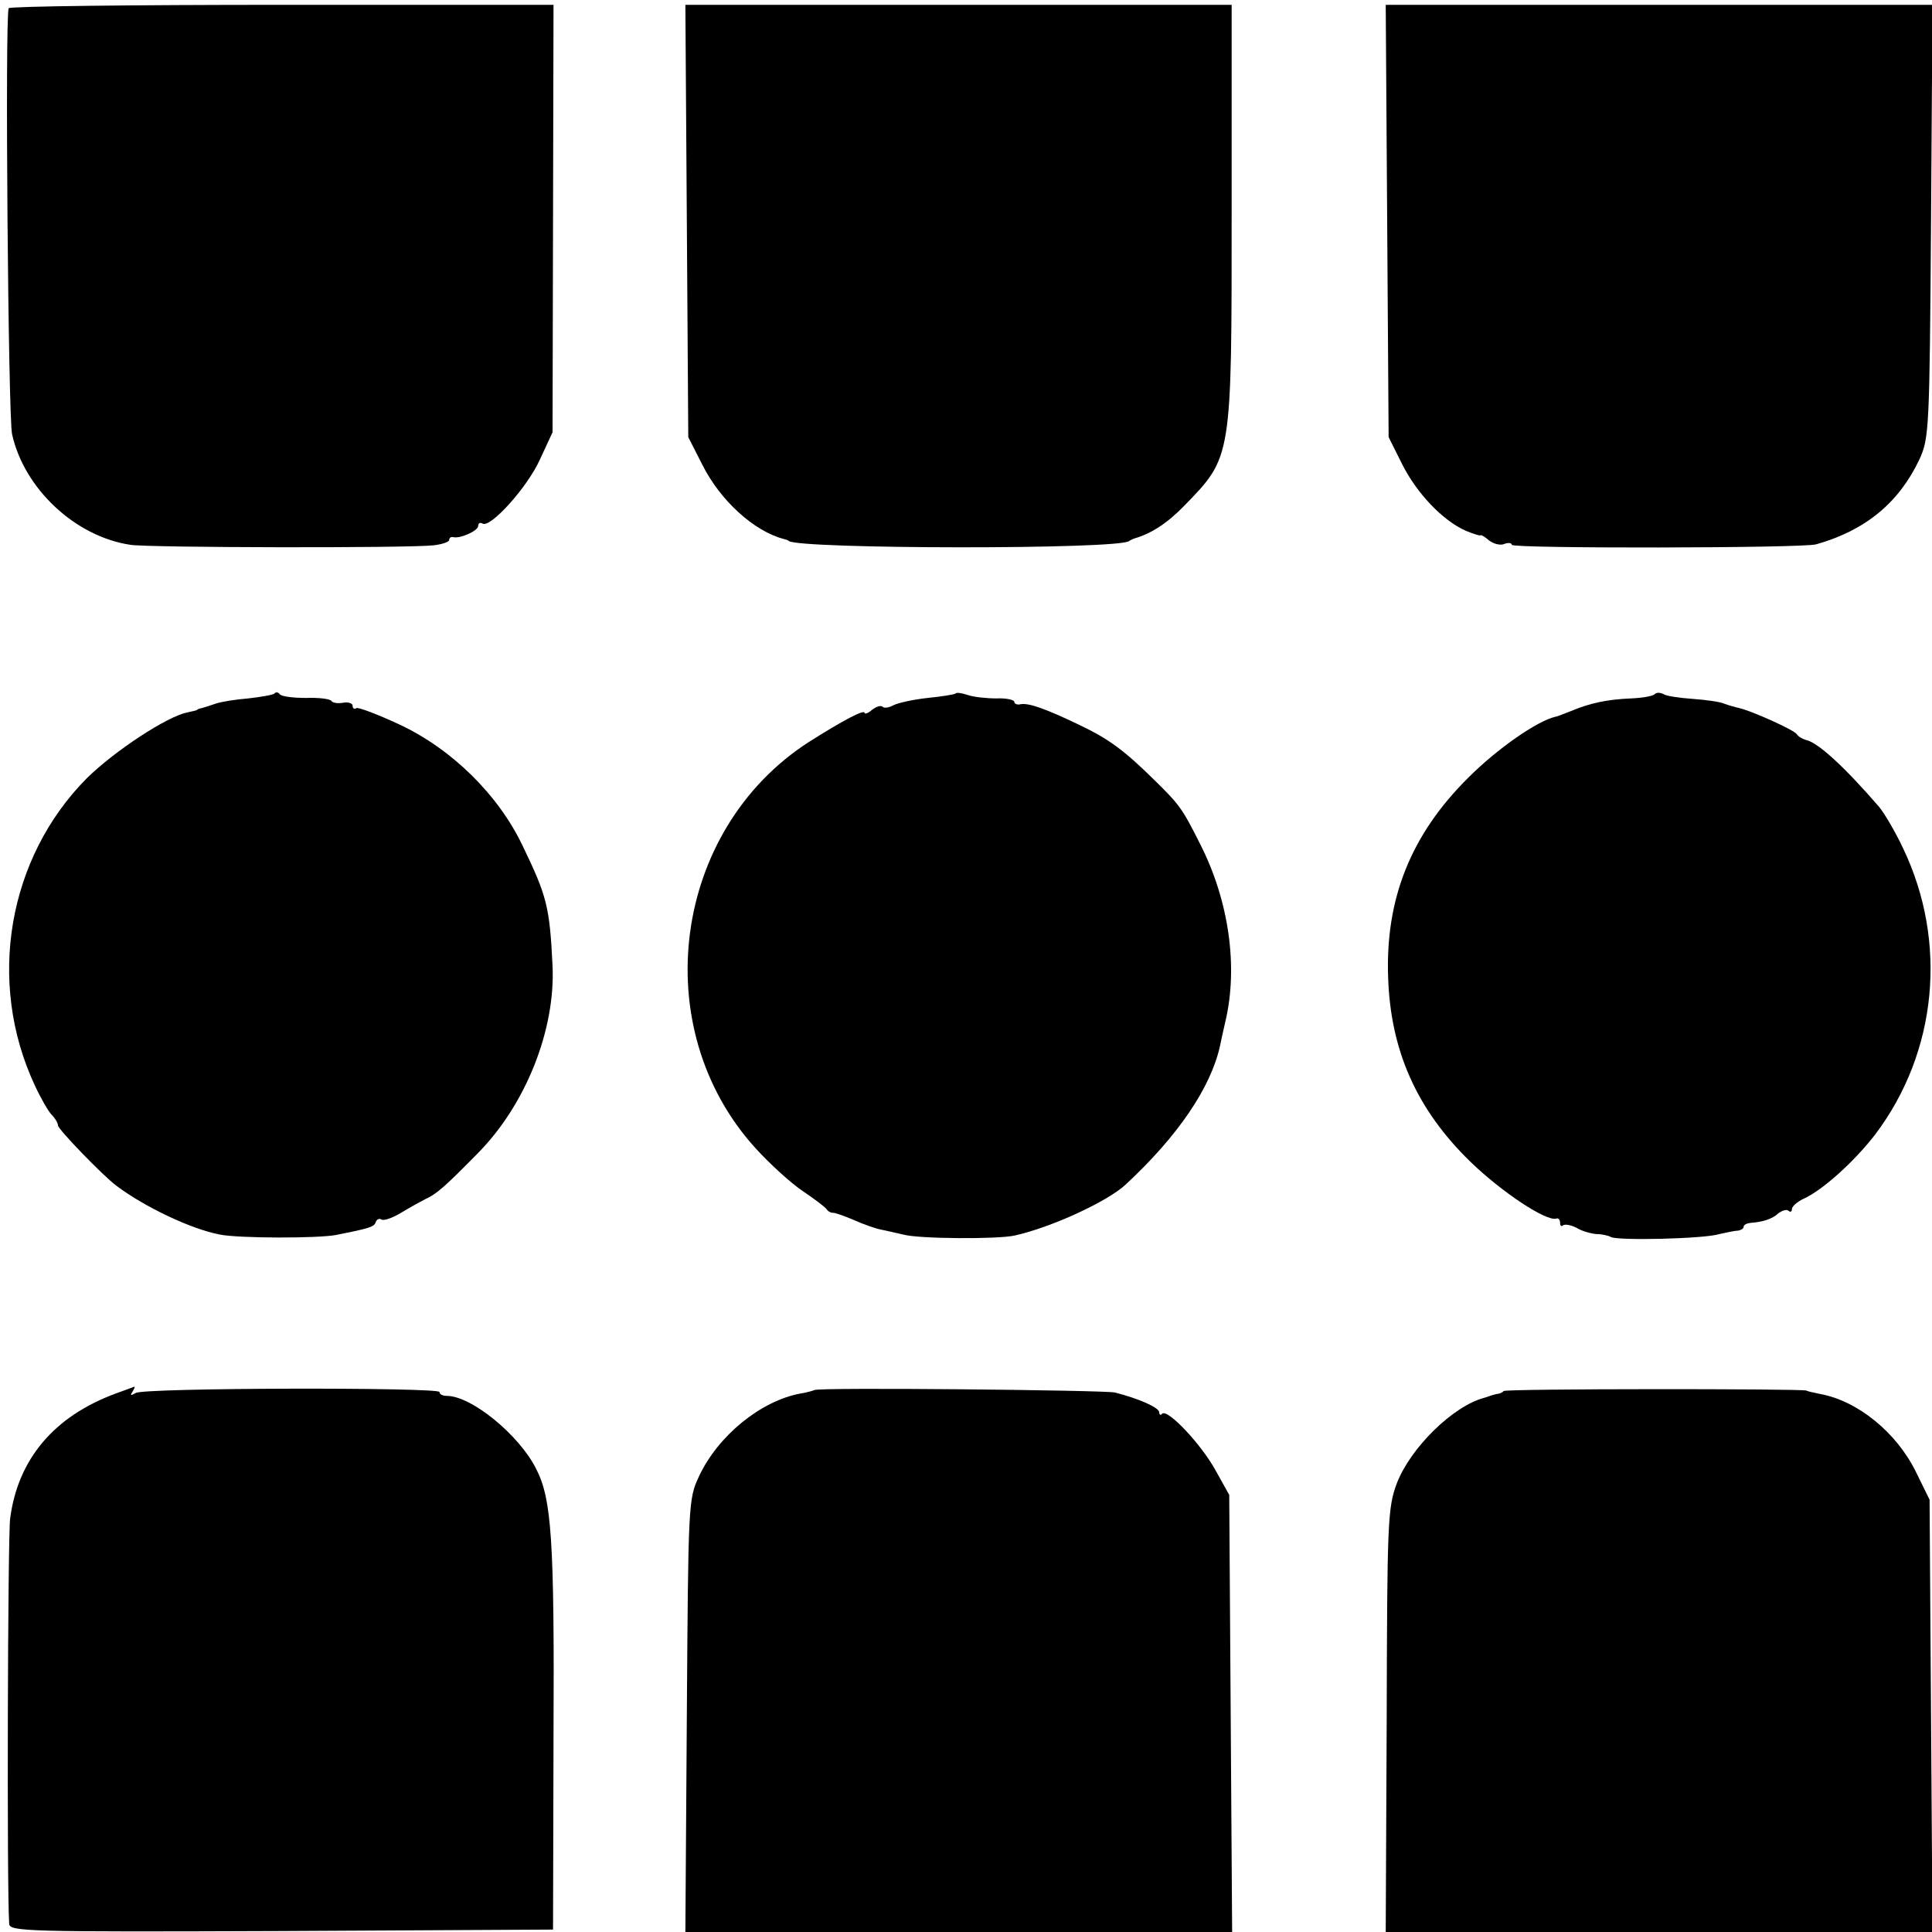
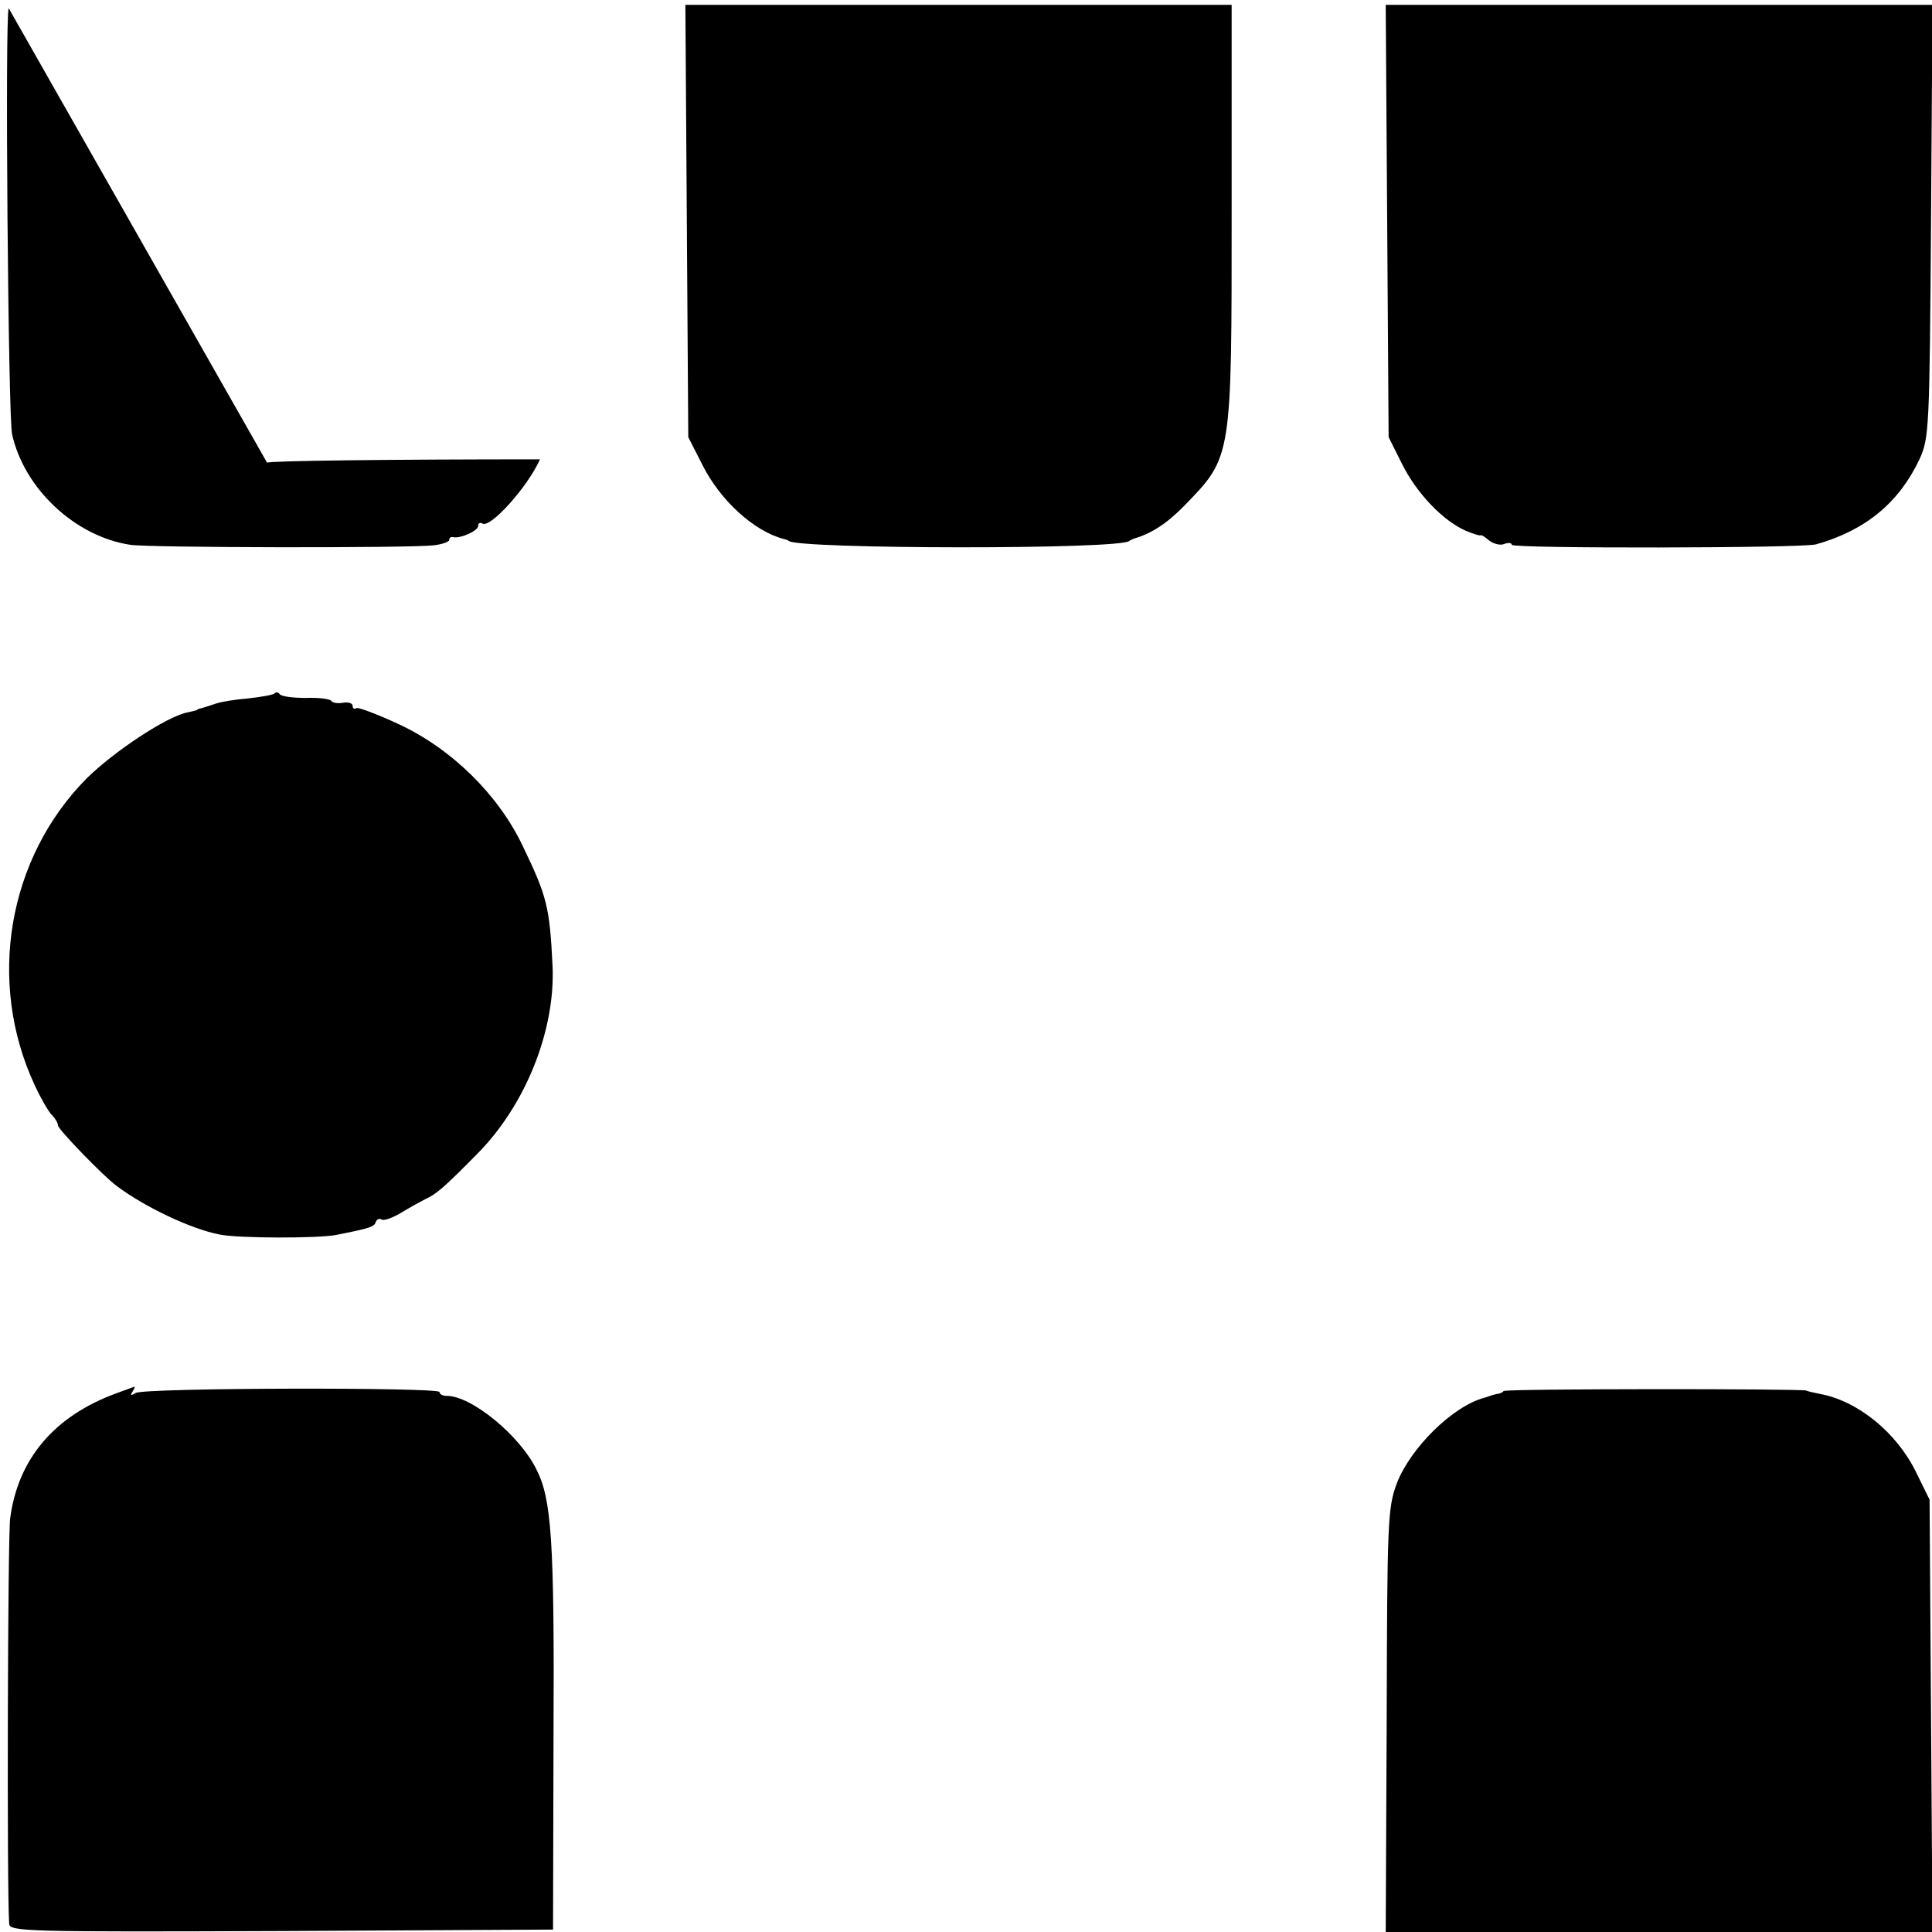
<svg xmlns="http://www.w3.org/2000/svg" version="1.0" width="400pt" height="400pt" viewBox="0 0 400 400" preserveAspectRatio="xMidYMid meet">
  <g transform="translate(0,400) scale(0.1,-0.1)" fill="#000000" stroke="none">
-     <path d="M18 3983 c-8 -15 -1 -849 7 -882 25 -113 131 -212 245 -229 38 -6 574 -7 628 -1 17 2 32 7 32 11 0 4 3 7 8 6 14 -4 52 13 52 23 0 6 4 8 9 5 16 -10 93 75 119 133 l26 56 1 443 1 442 -563 0 c-309 0 -563 -3 -565 -7z" />
+     <path d="M18 3983 c-8 -15 -1 -849 7 -882 25 -113 131 -212 245 -229 38 -6 574 -7 628 -1 17 2 32 7 32 11 0 4 3 7 8 6 14 -4 52 13 52 23 0 6 4 8 9 5 16 -10 93 75 119 133 c-309 0 -563 -3 -565 -7z" />
    <path d="M1422 3543 l3 -448 29 -57 c37 -74 107 -138 169 -154 4 -1 8 -2 10 -4 21 -17 687 -18 705 0 1 1 5 3 10 5 35 10 68 31 104 68 99 102 98 96 98 614 l0 423 -566 0 -565 0 3 -447z" />
    <path d="M2872 3543 l3 -448 28 -56 c30 -60 84 -117 132 -138 17 -7 30 -11 31 -9 0 1 8 -3 17 -11 9 -7 24 -11 32 -7 8 3 15 2 15 -2 0 -8 603 -7 630 1 103 29 172 87 214 176 20 44 21 61 24 494 l3 447 -566 0 -566 0 3 -447z" />
    <path d="M568 2564 c-4 -3 -28 -7 -54 -10 -26 -2 -57 -7 -68 -11 -12 -4 -24 -8 -28 -9 -5 -1 -9 -2 -10 -4 -2 -1 -11 -3 -20 -5 -42 -8 -151 -80 -208 -136 -164 -165 -208 -422 -108 -636 12 -26 28 -54 35 -61 7 -7 13 -17 13 -22 0 -8 94 -105 121 -125 60 -45 156 -90 214 -101 40 -8 202 -8 240 -1 71 14 80 17 83 27 2 6 8 8 12 5 5 -3 24 4 42 15 18 11 40 23 48 27 24 11 40 25 107 93 101 101 163 257 157 390 -6 124 -12 145 -62 249 -50 105 -146 200 -255 251 -45 21 -85 36 -89 34 -4 -3 -8 -1 -8 5 0 5 -9 8 -20 6 -11 -2 -22 0 -24 4 -3 4 -26 7 -53 6 -26 0 -51 3 -54 8 -3 4 -8 5 -11 1z" />
-     <path d="M1978 2564 c-3 -2 -28 -6 -57 -9 -29 -3 -61 -10 -71 -15 -9 -5 -20 -7 -23 -3 -4 3 -13 0 -22 -7 -8 -7 -15 -9 -15 -6 0 8 -44 -15 -115 -60 -283 -182 -337 -592 -111 -841 30 -33 74 -73 98 -89 24 -16 46 -33 49 -37 3 -5 9 -8 13 -8 3 1 23 -6 44 -15 20 -9 46 -18 57 -20 11 -2 31 -7 45 -10 31 -9 196 -10 231 -2 76 17 191 70 229 105 108 100 177 201 196 288 1 6 6 28 11 50 27 114 7 251 -52 367 -37 74 -43 82 -95 133 -62 61 -94 85 -155 114 -71 34 -105 46 -122 43 -7 -2 -13 1 -13 5 0 4 -17 8 -37 7 -21 0 -48 3 -59 7 -12 4 -24 6 -26 3z" />
-     <path d="M3426 2563 c-3 -4 -25 -8 -49 -9 -50 -2 -86 -10 -124 -26 -16 -6 -30 -12 -33 -12 -38 -9 -120 -66 -180 -126 -119 -118 -172 -251 -166 -414 5 -151 59 -273 170 -381 65 -63 157 -124 178 -118 4 2 8 -2 8 -9 0 -6 3 -8 6 -5 4 3 16 1 28 -5 11 -7 30 -12 41 -13 11 0 25 -3 30 -6 13 -8 193 -4 225 6 14 3 31 7 38 7 6 1 12 4 12 8 0 4 6 7 13 8 27 2 46 8 59 20 8 6 18 9 21 5 4 -3 7 -2 7 4 0 5 11 15 24 21 40 18 107 79 149 134 128 170 150 398 57 592 -16 34 -39 73 -50 86 -70 81 -126 133 -151 138 -7 2 -16 7 -19 12 -6 9 -93 48 -119 54 -9 2 -23 6 -31 9 -8 4 -38 8 -65 10 -28 2 -56 6 -61 10 -6 3 -14 4 -18 0z" />
    <path d="M240 1115 c-128 -47 -203 -136 -219 -259 -5 -40 -7 -765 -2 -839 1 -16 33 -17 564 -15 l562 3 1 400 c2 408 -4 492 -36 554 -35 70 -134 151 -185 151 -8 0 -15 3 -15 8 0 10 -612 9 -629 -2 -10 -6 -12 -5 -7 2 4 7 6 11 4 11 -2 -1 -19 -7 -38 -14z" />
-     <path d="M1686 1122 c-2 -1 -15 -5 -28 -7 -83 -15 -172 -88 -211 -172 -22 -47 -22 -57 -25 -496 l-3 -447 566 0 566 0 -3 453 -3 452 -29 52 c-30 54 -99 127 -110 116 -3 -4 -6 -2 -6 3 0 10 -44 29 -92 41 -24 5 -617 11 -622 5z" />
    <path d="M3113 1120 c-2 -3 -9 -6 -14 -6 -5 -1 -11 -3 -14 -4 -3 -1 -8 -3 -12 -4 -65 -17 -153 -104 -181 -177 -19 -51 -20 -78 -21 -492 l-2 -437 566 0 566 0 -3 447 -3 448 -28 57 c-40 82 -121 148 -199 162 -13 3 -25 5 -28 7 -11 4 -622 4 -627 -1z" />
  </g>
</svg>